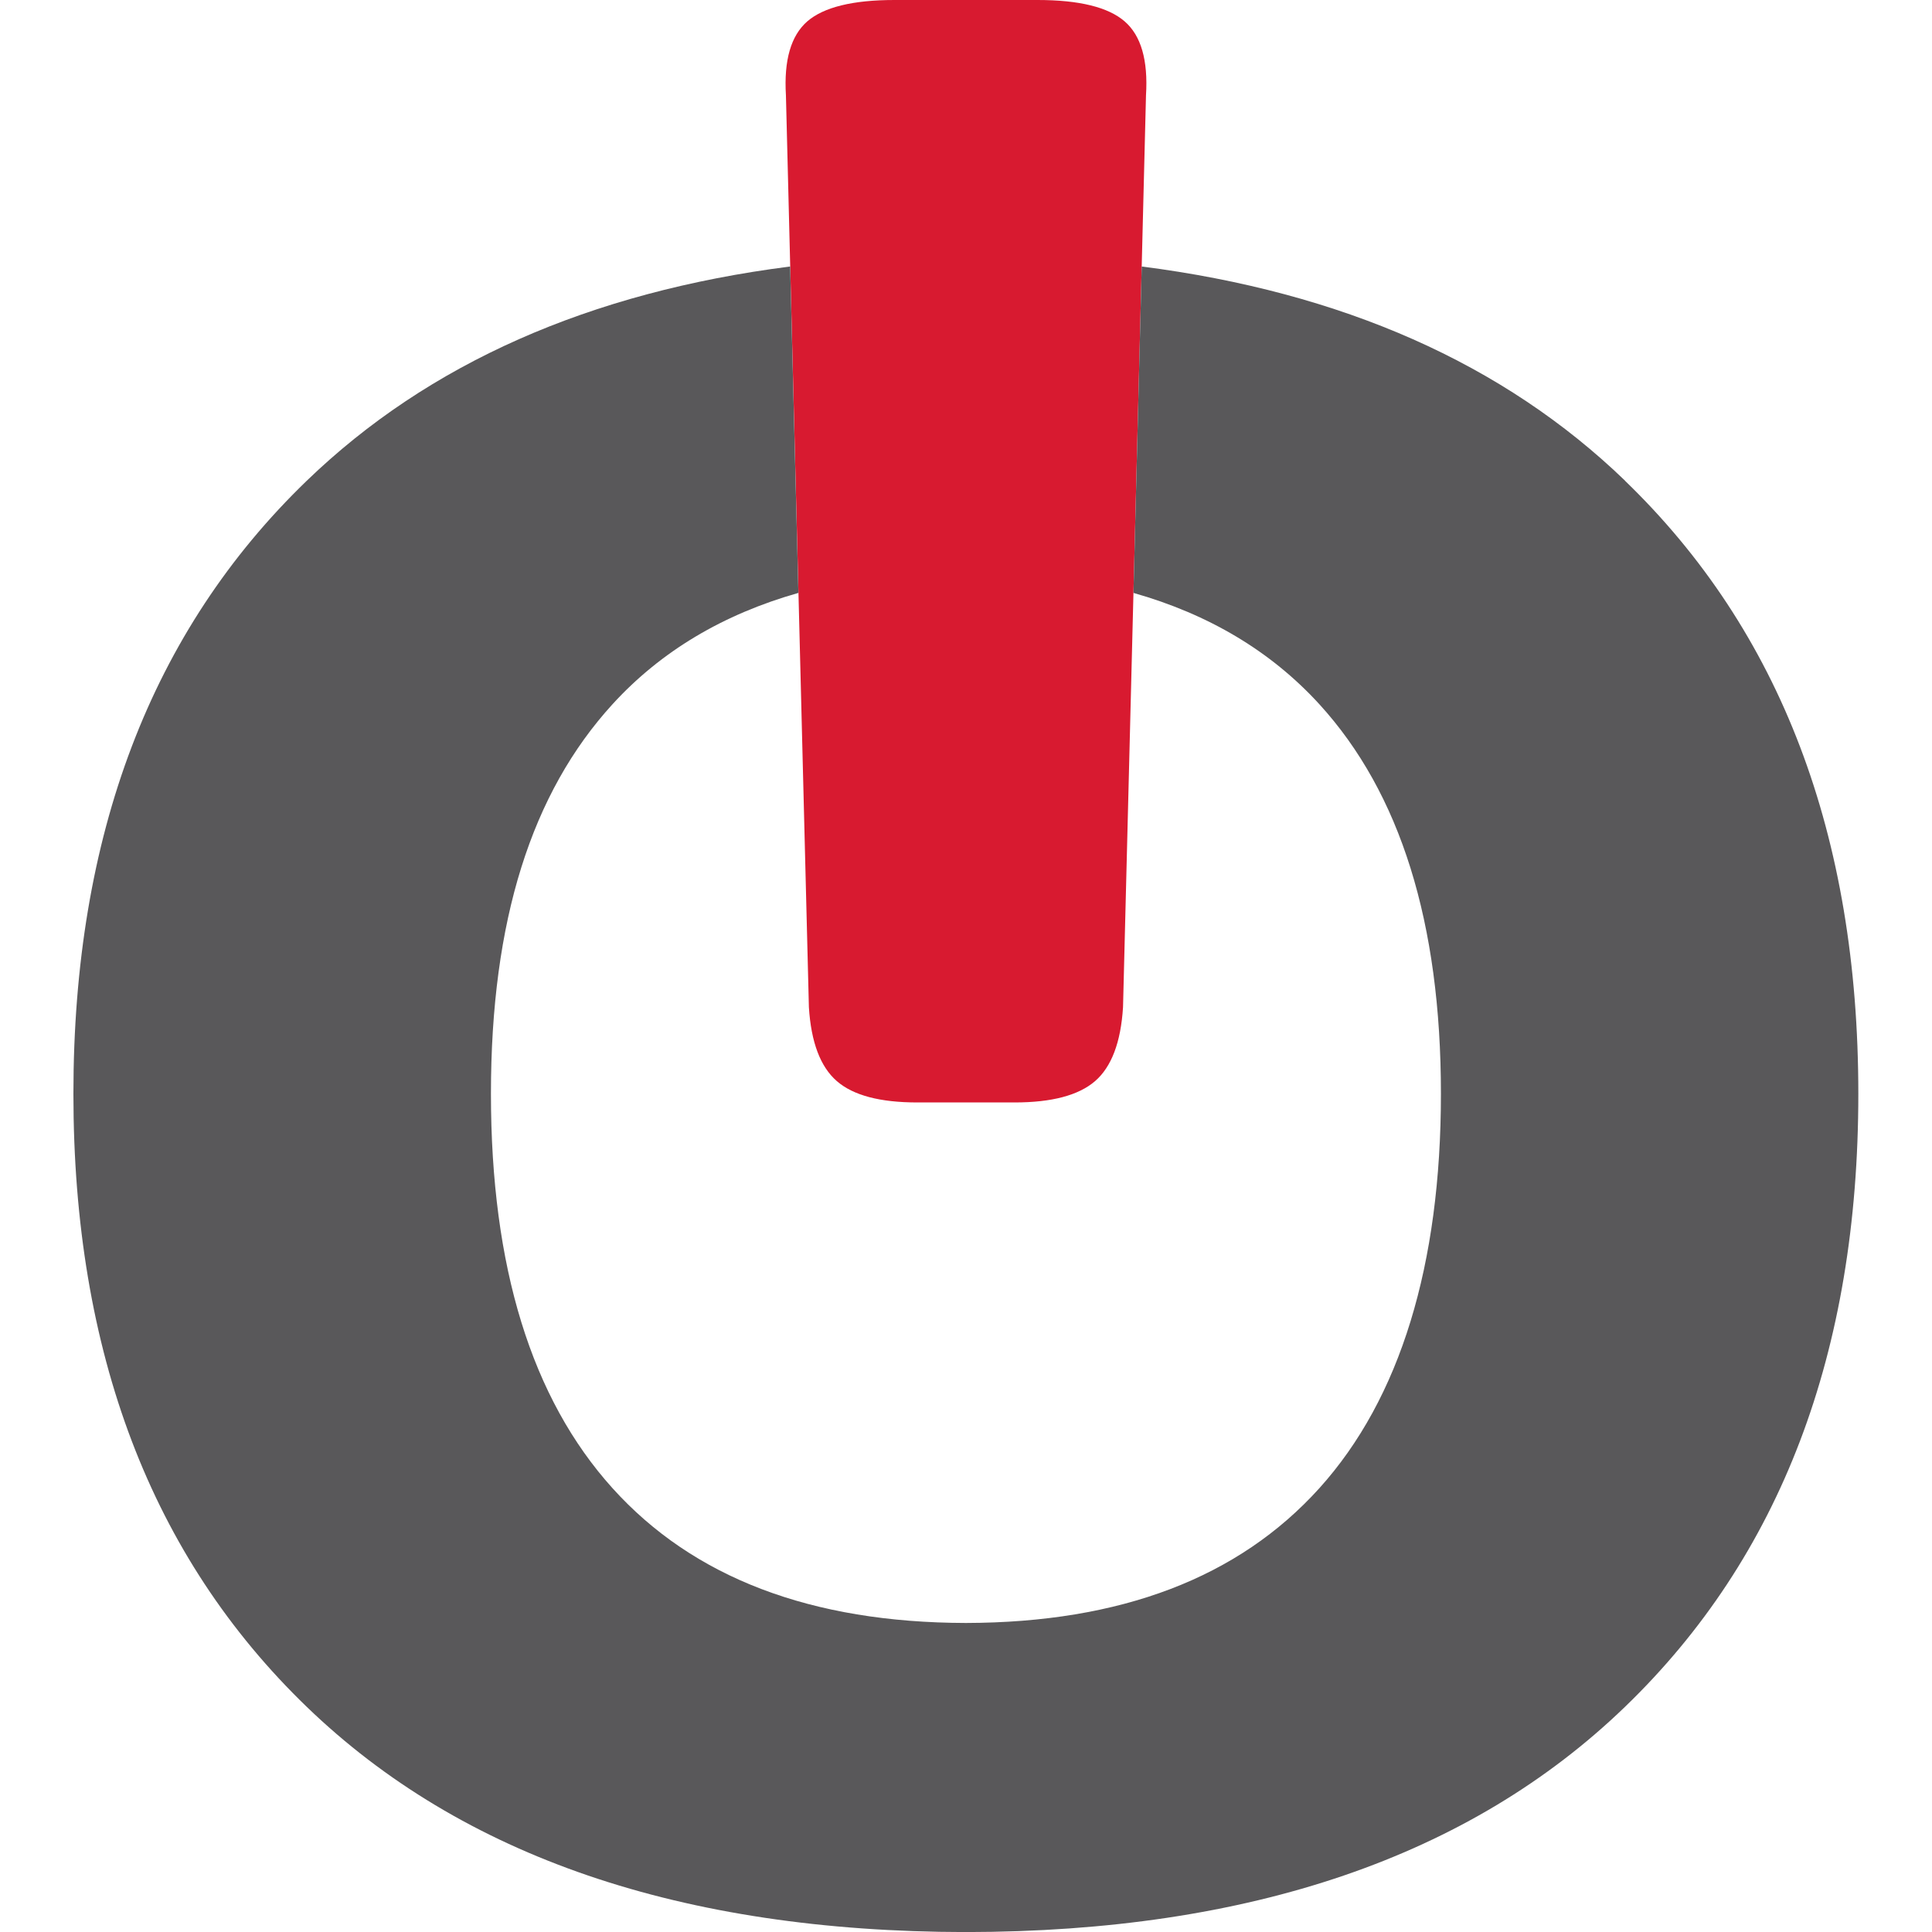
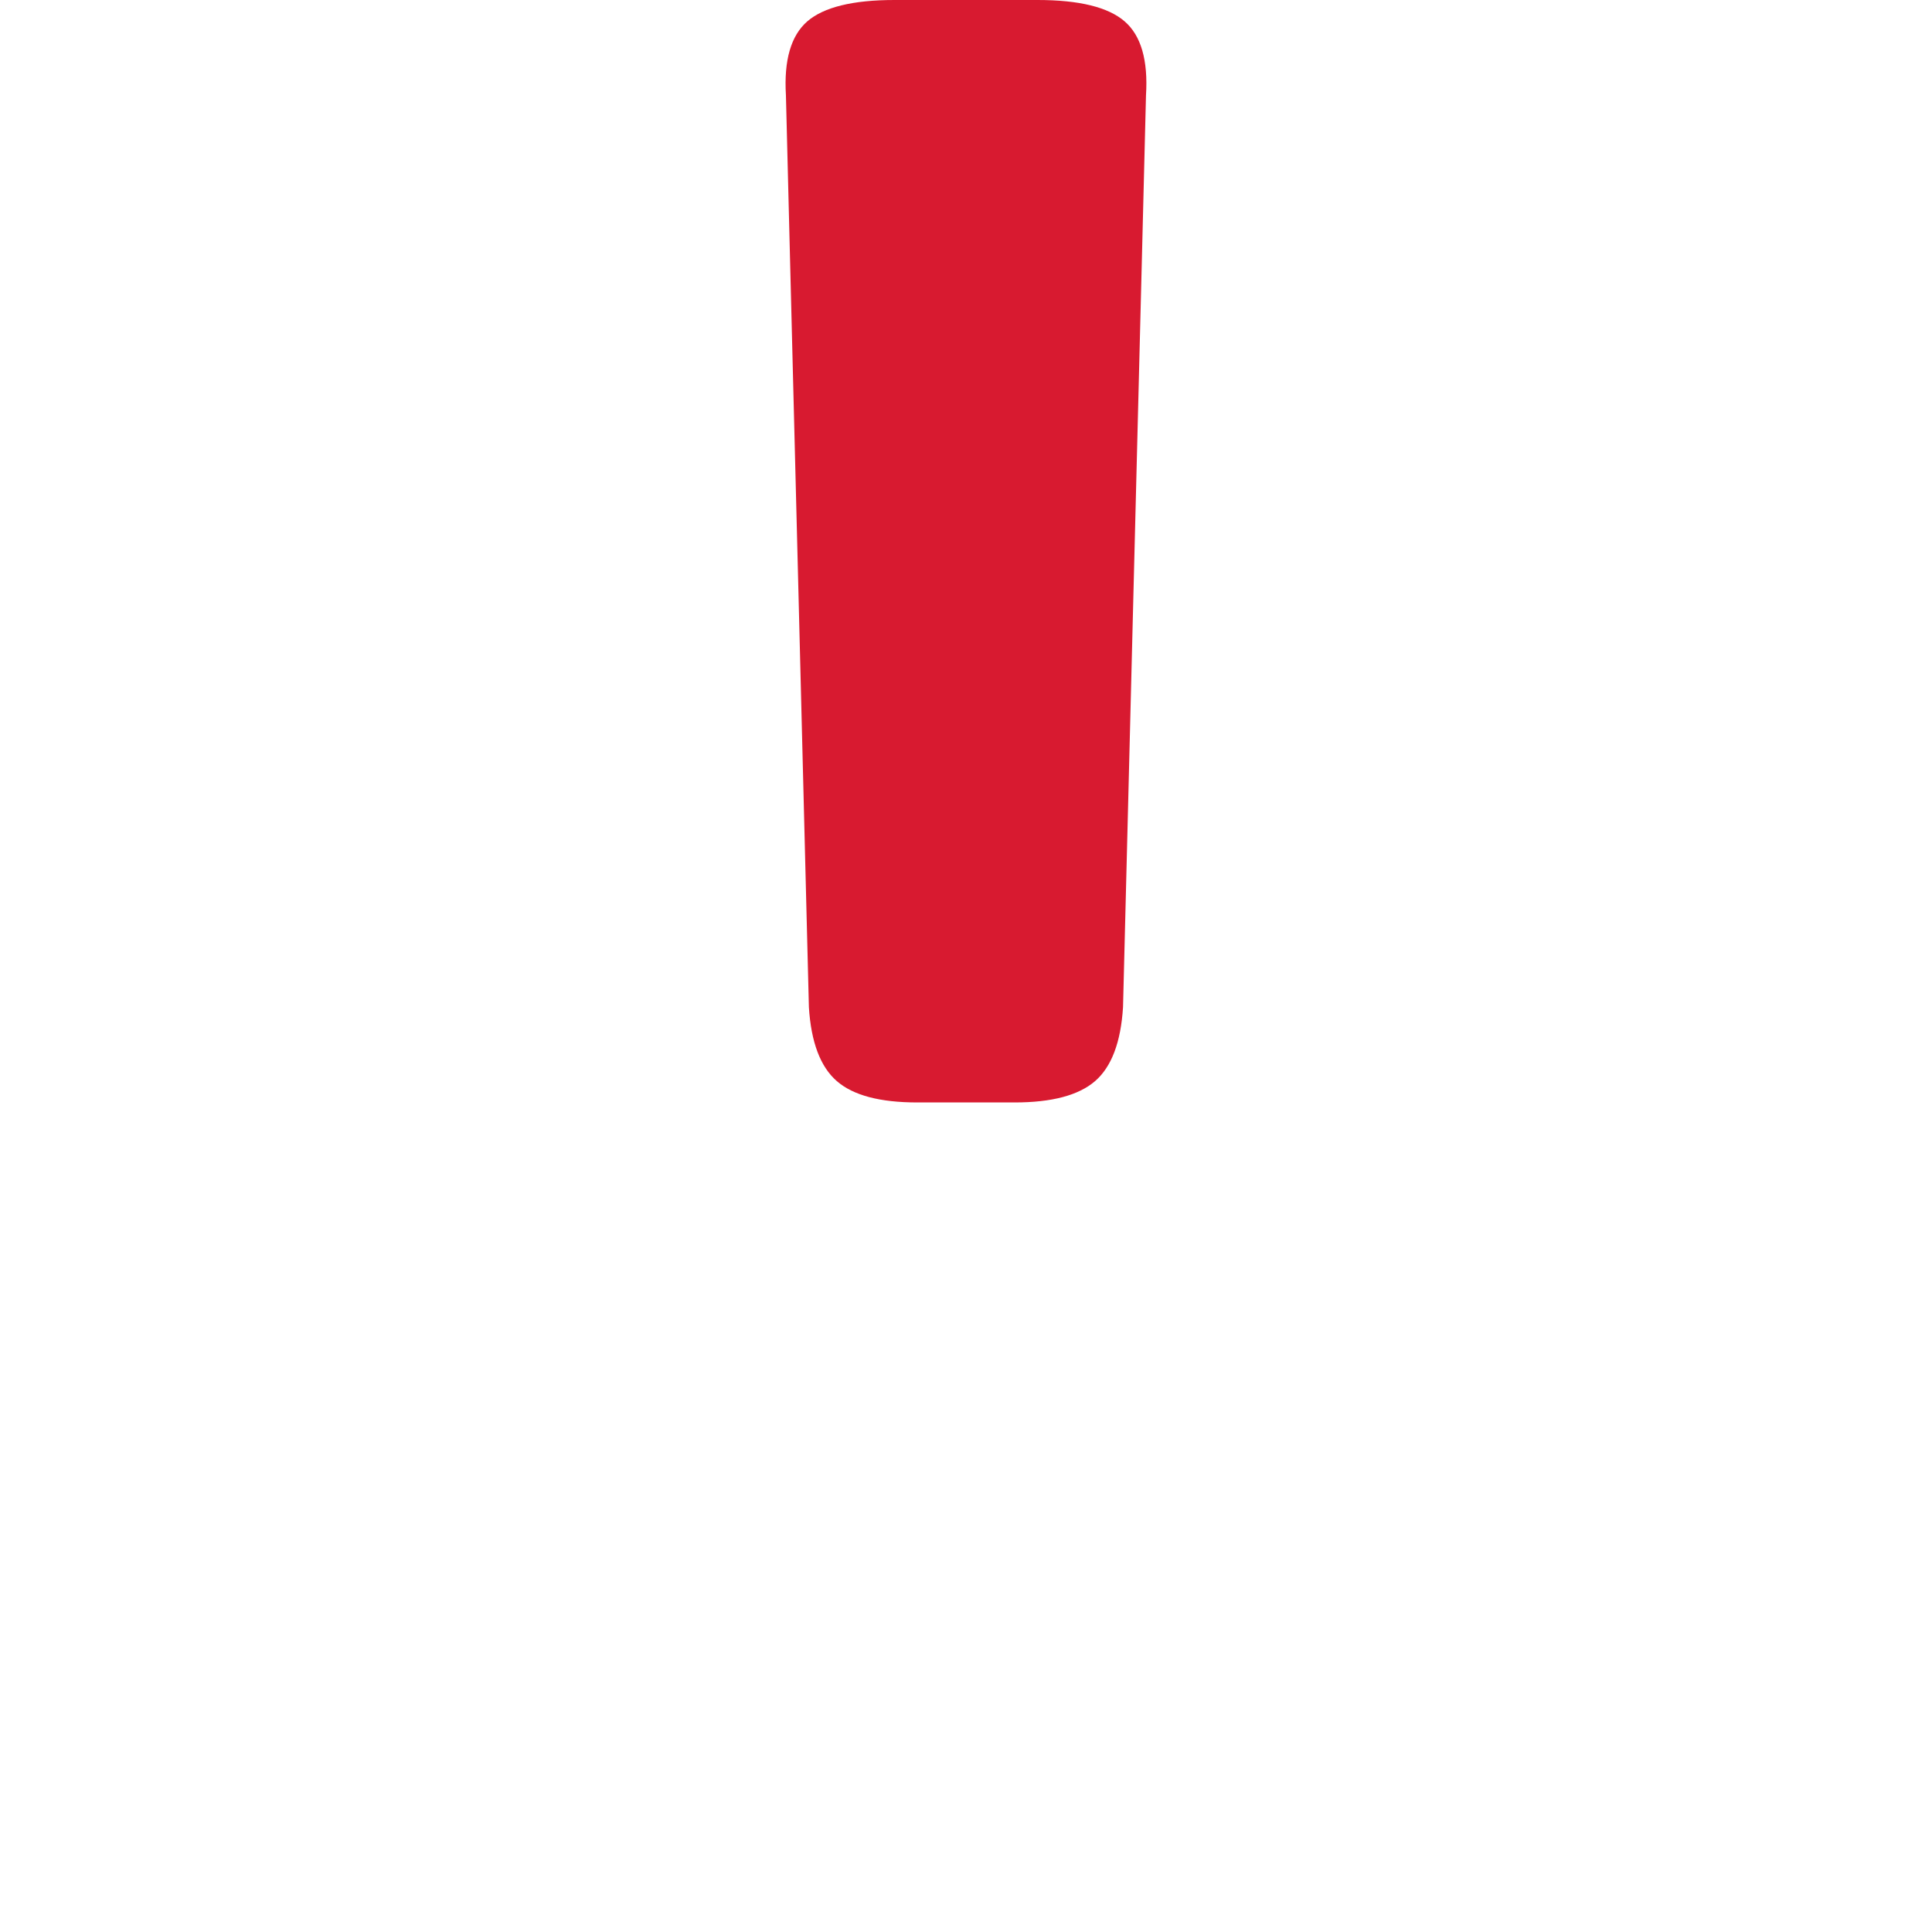
<svg xmlns="http://www.w3.org/2000/svg" id="editado" viewBox="0 0 283.46 283.46" width="26" height="26">
  <defs>
    <style>
      .cls-1 {
        fill: #d81a30;
      }

      .cls-1, .cls-2 {
        stroke-width: 0px;
      }

      .cls-2 {
        fill: #59585a;
      }
    </style>
  </defs>
  <path class="cls-1" d="M165.01,3.14C162.6,1.05,158.34,0,152.23,0h-21c-6.1,0-10.37,1.05-12.78,3.13-2.41,2.1-3.45,5.71-3.14,10.85l.63,25.12,1.21,47.89,1.53,60.78c.32,5.15,1.69,8.76,4.1,10.85,2.41,2.1,6.35,3.13,11.82,3.13h14.25c5.46,0,9.4-1.04,11.82-3.13,2.41-2.09,3.78-5.7,4.1-10.85l1.53-60.78,1.21-47.89.63-25.12c.32-5.14-.72-8.76-3.14-10.85Z" />
-   <path class="cls-2" d="M238.43,70.53c-17.84-17.21-41.5-27.66-70.92-31.43l-1.21,47.89c11.03,3.13,20.15,8.54,27.27,16.33,11.89,13.02,17.84,32.07,17.84,57.15s-5.95,44.7-17.84,57.88c-11.86,13.14-29.14,19.72-51.85,19.77-22.71-.05-39.99-6.63-51.85-19.77-11.89-13.18-17.84-32.47-17.84-57.88s5.95-44.13,17.84-57.15c7.12-7.79,16.24-13.2,27.27-16.33l-1.21-47.89c-29.42,3.76-53.08,14.22-70.92,31.43-22.83,22.03-34.24,52.01-34.24,89.95s11.42,67.93,34.24,89.95c22.79,21.98,55.02,32.99,96.7,33.04h0c41.67-.04,73.91-11.05,96.7-33.04,22.83-22.02,34.24-52,34.24-89.95s-11.42-67.92-34.24-89.95Z" />
</svg>